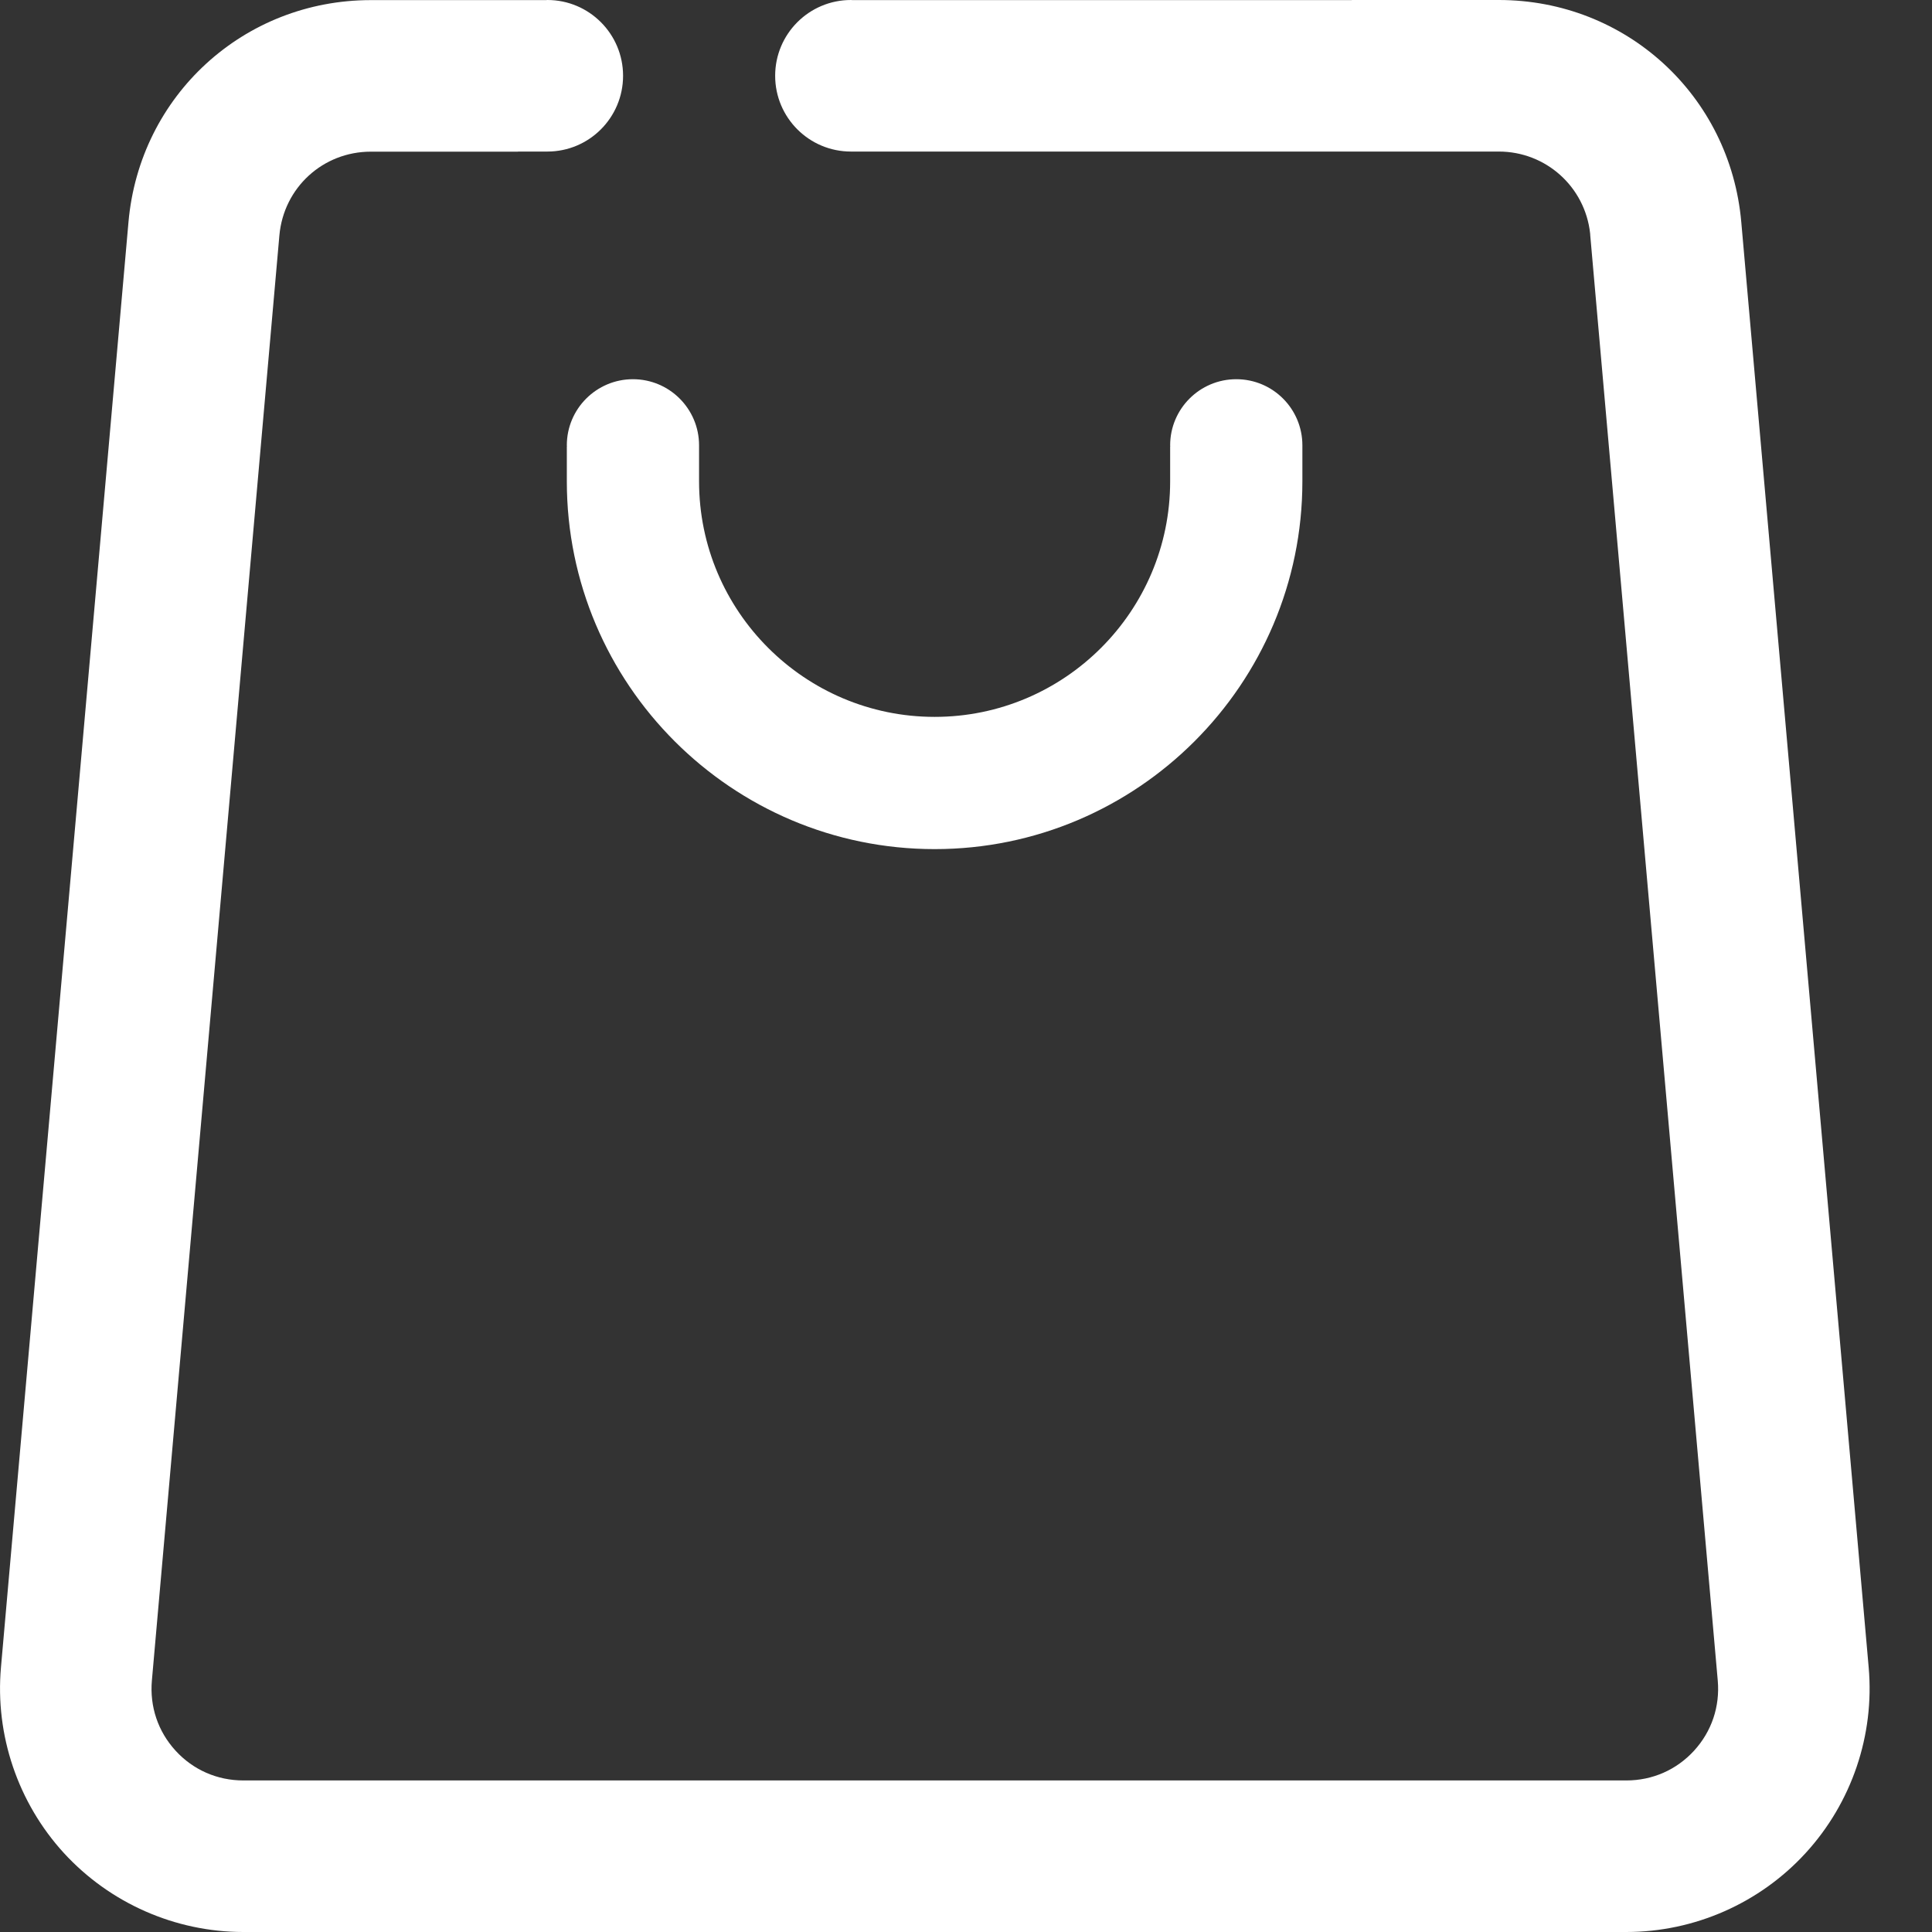
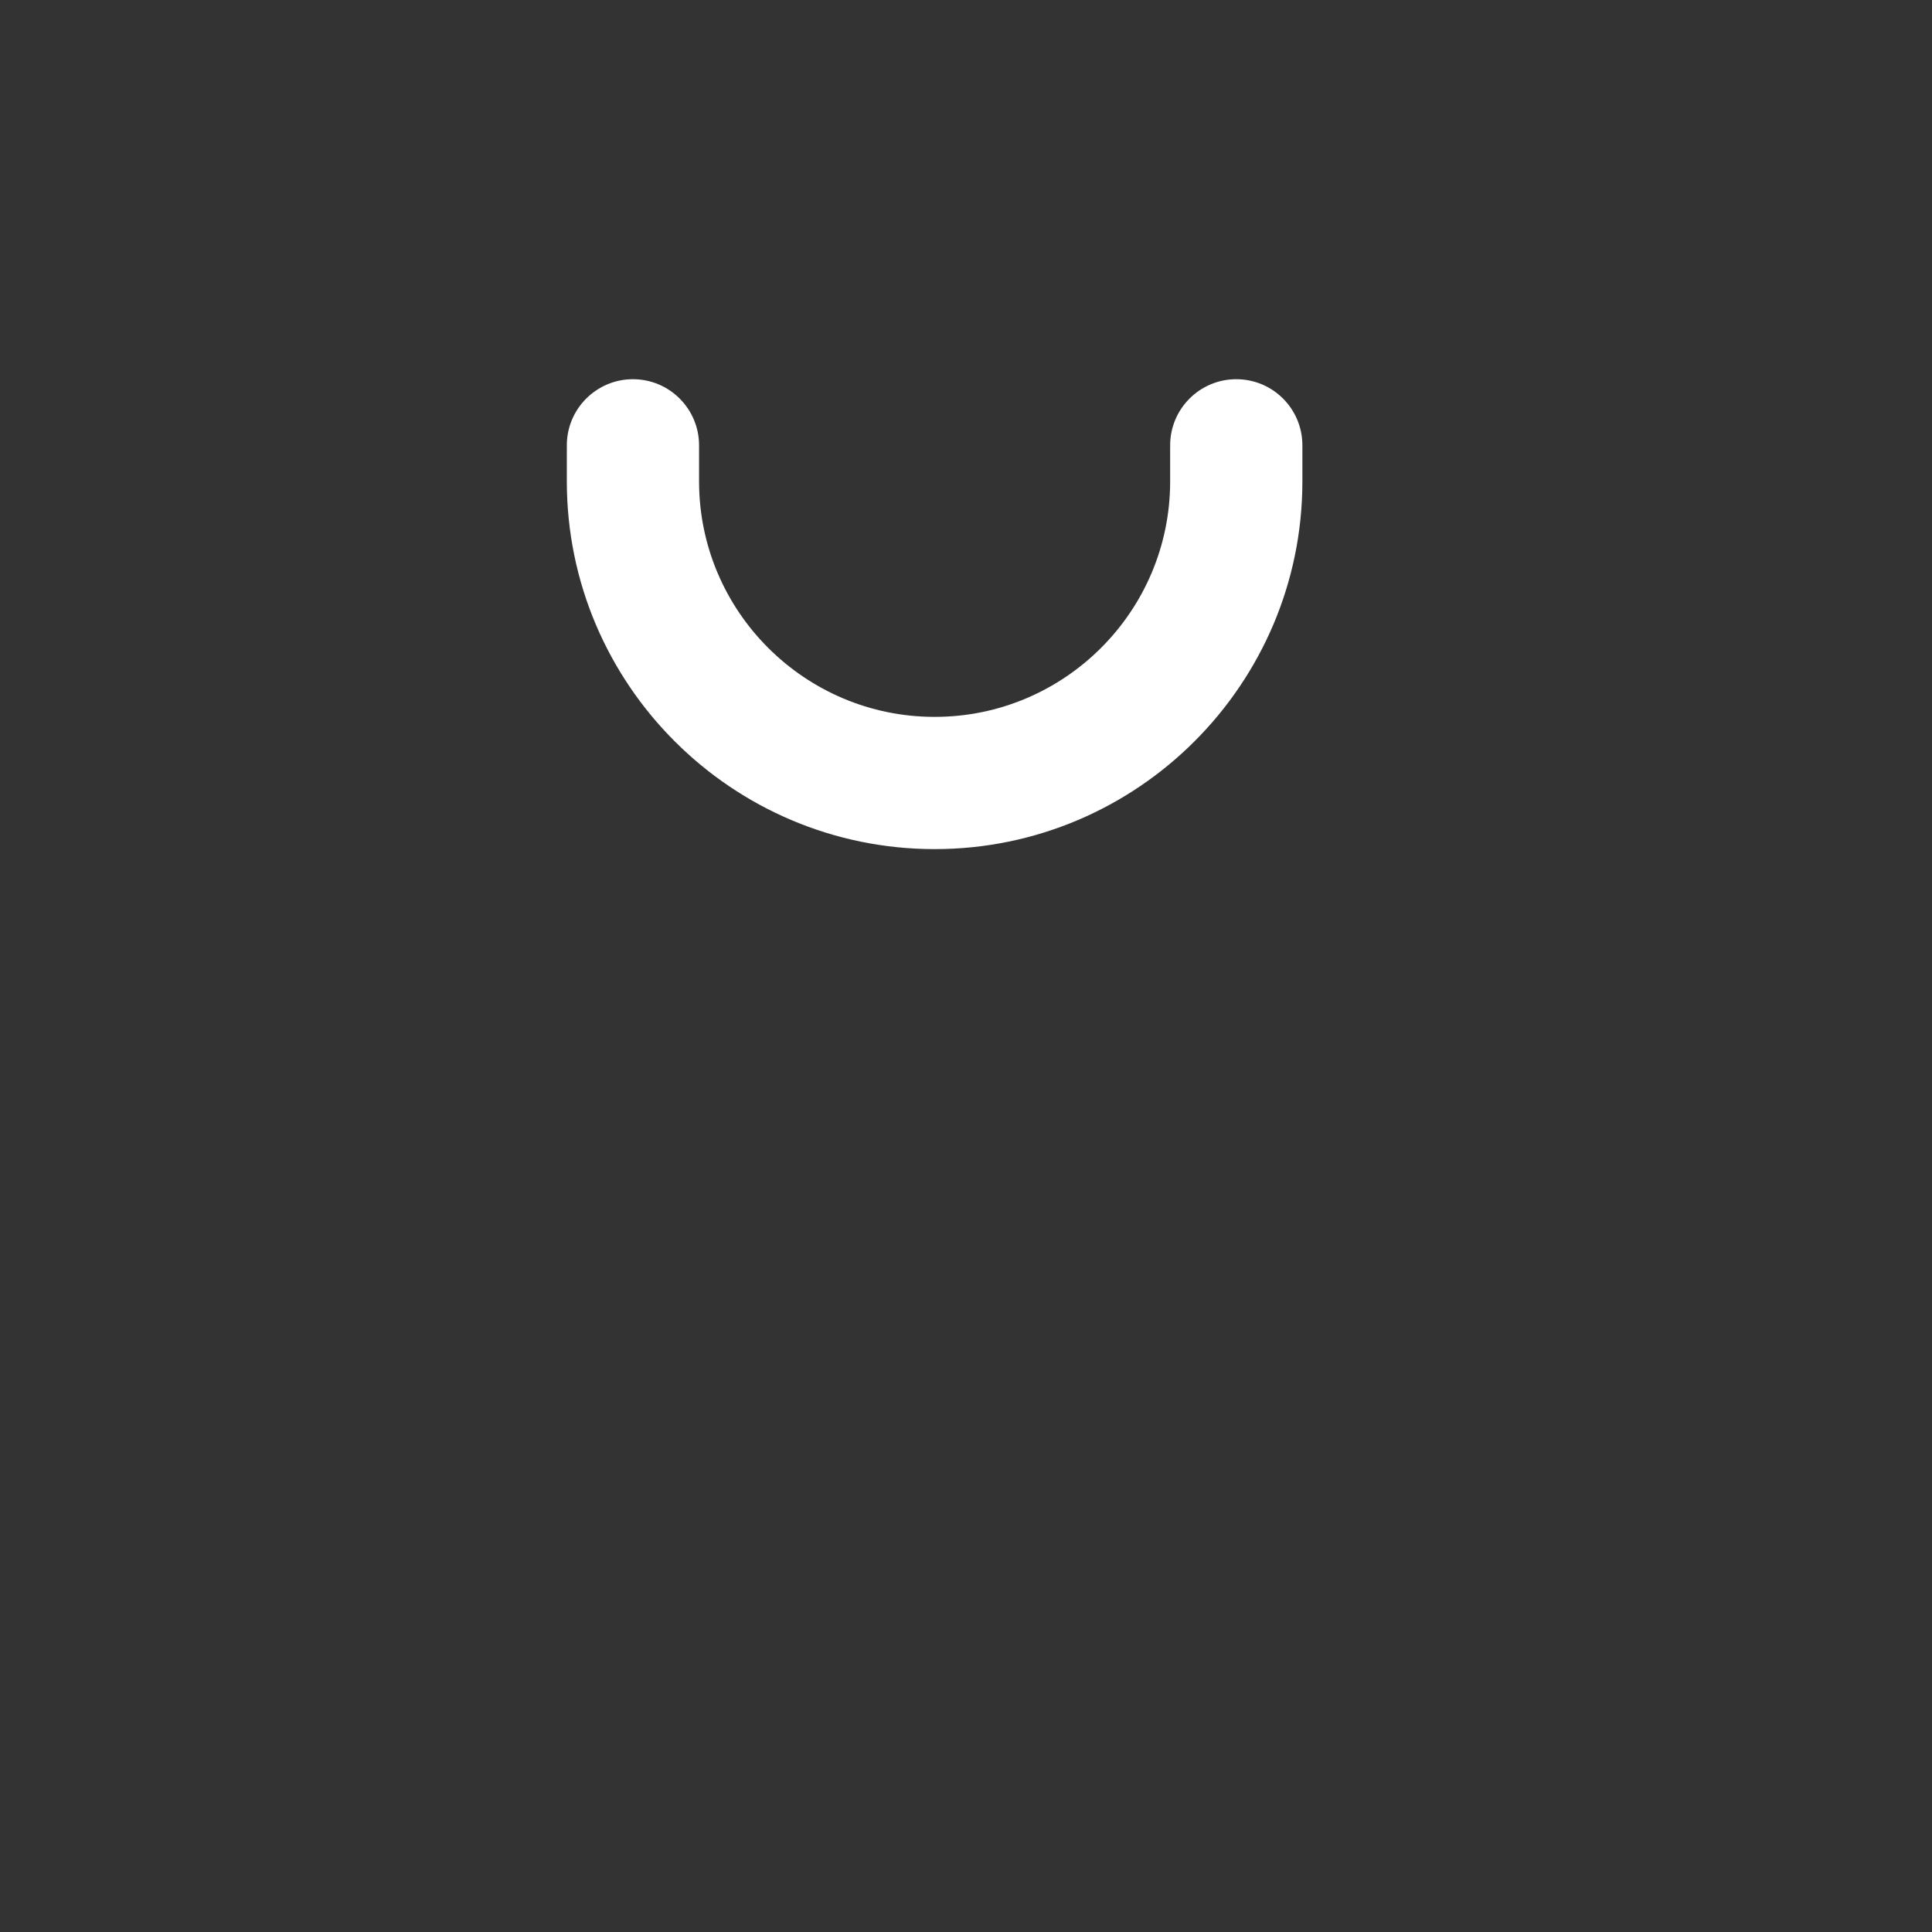
<svg xmlns="http://www.w3.org/2000/svg" width="18" height="18" viewBox="0 0 18 18" fill="none">
  <rect x="0" y="0" width="18" height="18" fill="#333333" stroke="none" />
  <path d="M5.281 4.149C5.281 4.153 5.282 4.155 5.282 4.159H5.281V4.485C5.281 6.374 6.818 7.911 8.708 7.911C10.597 7.911 12.134 6.374 12.134 4.485V4.159H12.134C12.134 4.155 12.134 4.153 12.134 4.149C12.134 3.809 11.859 3.533 11.518 3.533C11.178 3.533 10.902 3.809 10.902 4.149C10.902 4.153 10.903 4.155 10.903 4.159H10.902V4.485C10.902 5.695 9.918 6.679 8.708 6.679C7.498 6.679 6.513 5.695 6.513 4.485V4.159H6.513C6.513 4.155 6.513 4.153 6.513 4.149C6.513 3.809 6.237 3.533 5.897 3.533C5.557 3.533 5.281 3.809 5.281 4.149Z" fill="white" />
-   <path d="M17.41 15.534L16.672 7.159L16.223 2.068C16.119 0.889 15.148 0 13.964 0H12.594V0.001H10.411H10.059H9.708H7.943C7.938 0.001 7.933 0 7.928 0C7.538 0 7.222 0.316 7.222 0.706C7.222 1.096 7.538 1.412 7.928 1.412H9.708H10.059H10.411H12.594H12.616H13.964C14.403 1.412 14.768 1.741 14.815 2.176C14.815 2.181 14.815 2.187 14.816 2.193L16.004 15.658C16.025 15.9 15.947 16.132 15.783 16.311C15.619 16.49 15.395 16.588 15.152 16.588H2.267C2.024 16.588 1.8 16.49 1.636 16.311C1.472 16.132 1.394 15.9 1.415 15.658L2.603 2.193C2.643 1.748 3.009 1.413 3.455 1.413H4.826V1.412H5.1C5.489 1.412 5.805 1.096 5.805 0.706C5.805 0.316 5.489 0 5.1 0C5.095 0 5.09 0.001 5.085 0.001H4.826H4.791H3.455C2.272 0.001 1.301 0.89 1.197 2.069L0.009 15.534C-0.047 16.165 0.167 16.796 0.595 17.264C1.024 17.732 1.633 18 2.267 18H15.152C15.786 18 16.395 17.732 16.823 17.264C17.252 16.796 17.466 16.165 17.41 15.534Z" fill="white" />
</svg>